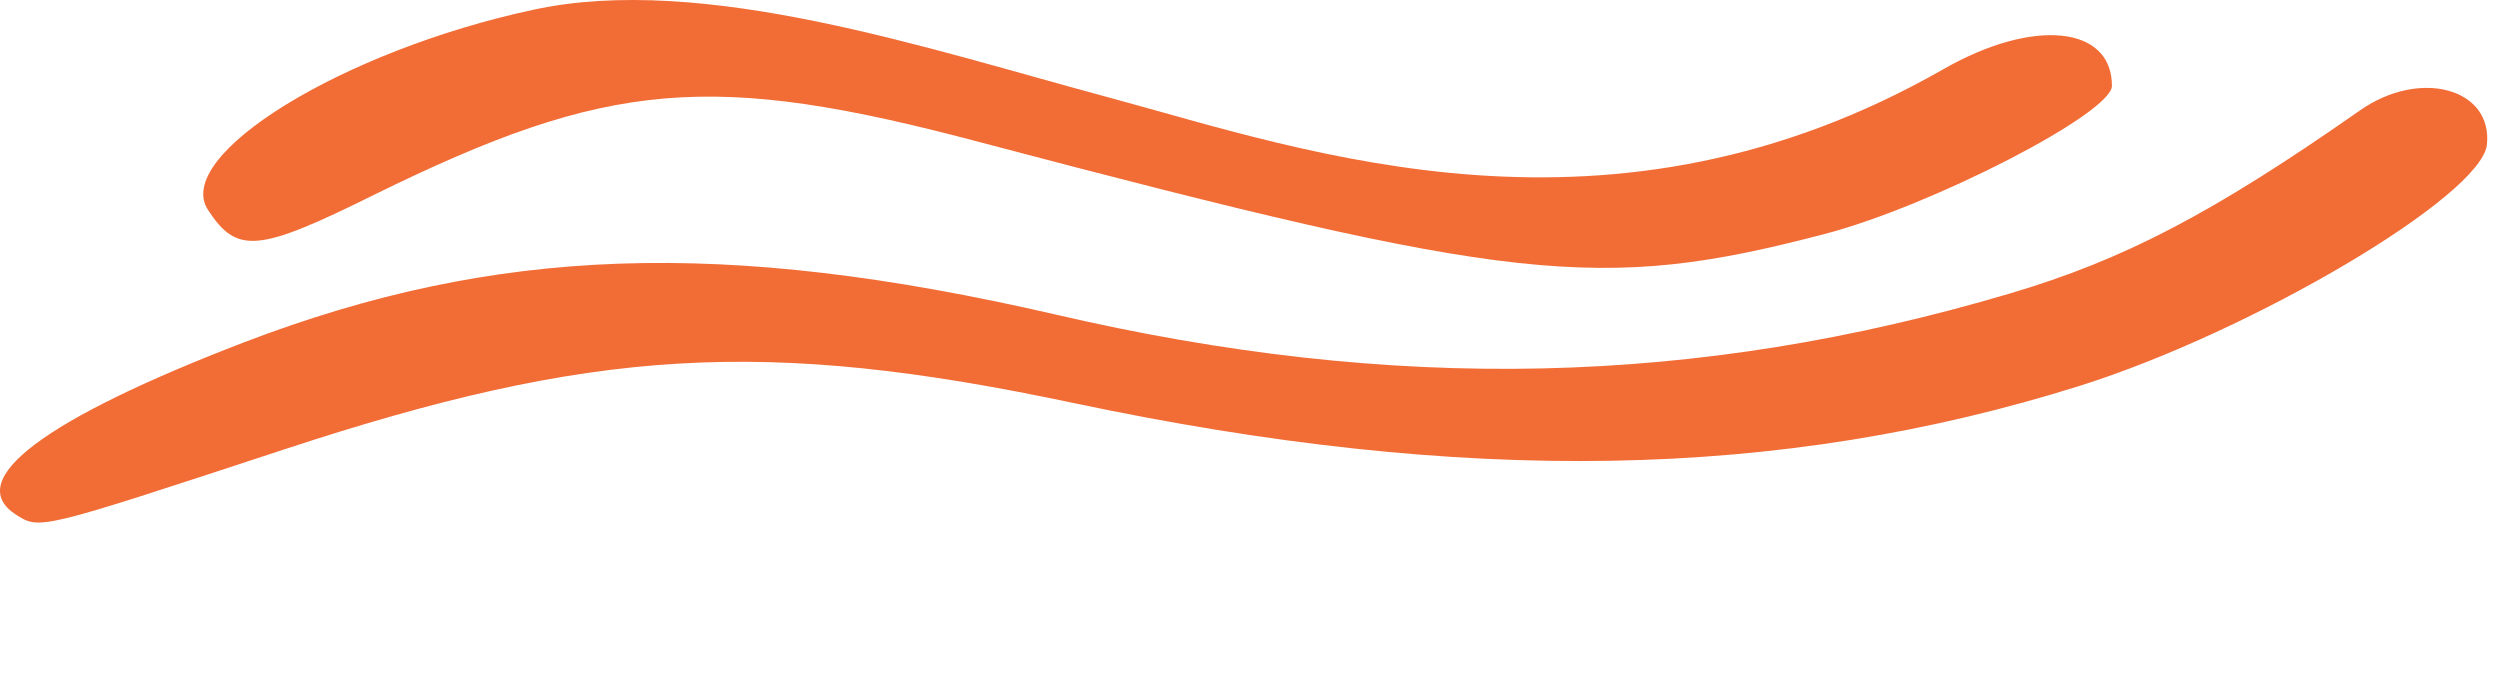
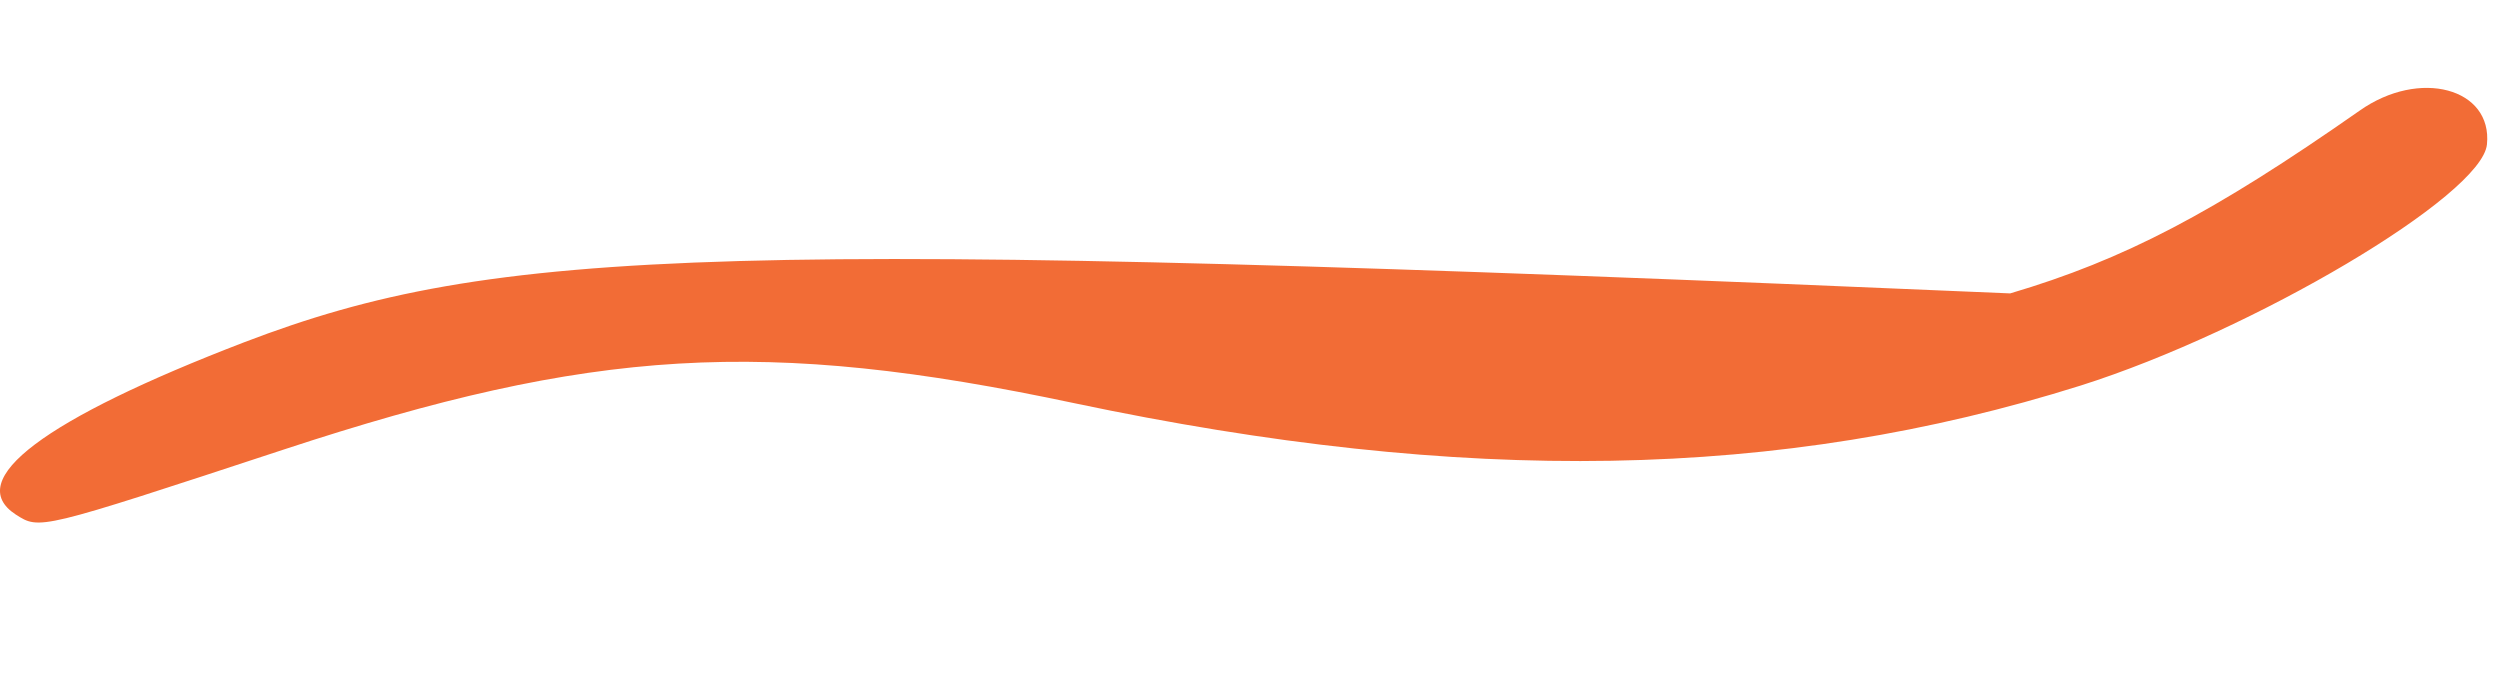
<svg xmlns="http://www.w3.org/2000/svg" width="156" height="43" viewBox="0 0 156 43" fill="none">
-   <path d="M23.335 12.158C37.985 4.958 44.385 4.408 61.285 8.908C94.435 17.658 99.835 18.258 113.835 14.608C120.535 12.858 131.785 7.058 131.785 5.358C131.785 1.608 126.885 1.108 121.285 4.308C100.485 16.208 81.685 9.458 69.285 6.108C57.935 3.058 43.885 -1.692 33.285 0.608C21.385 3.158 10.735 9.708 12.985 13.108C14.785 15.858 16.085 15.758 23.335 12.158Z" fill="#F26C36" />
-   <path d="M147.235 6.908C138.085 13.308 132.536 16.208 125.436 18.308C105.885 24.108 87.035 24.558 65.785 19.608C45.135 14.858 30.935 15.358 15.235 21.358C2.735 26.158 -2.315 29.958 0.985 32.108C2.485 33.058 2.335 33.108 17.685 28.058C36.986 21.708 47.685 21.058 67.035 25.158C91.435 30.308 111.085 29.958 129.835 24.058C140.585 20.658 154.885 12.208 155.186 9.008C155.536 5.508 150.985 4.258 147.235 6.908Z" fill="#F26C36" />
+   <path d="M147.235 6.908C138.085 13.308 132.536 16.208 125.436 18.308C45.135 14.858 30.935 15.358 15.235 21.358C2.735 26.158 -2.315 29.958 0.985 32.108C2.485 33.058 2.335 33.108 17.685 28.058C36.986 21.708 47.685 21.058 67.035 25.158C91.435 30.308 111.085 29.958 129.835 24.058C140.585 20.658 154.885 12.208 155.186 9.008C155.536 5.508 150.985 4.258 147.235 6.908Z" fill="#F26C36" />
</svg>